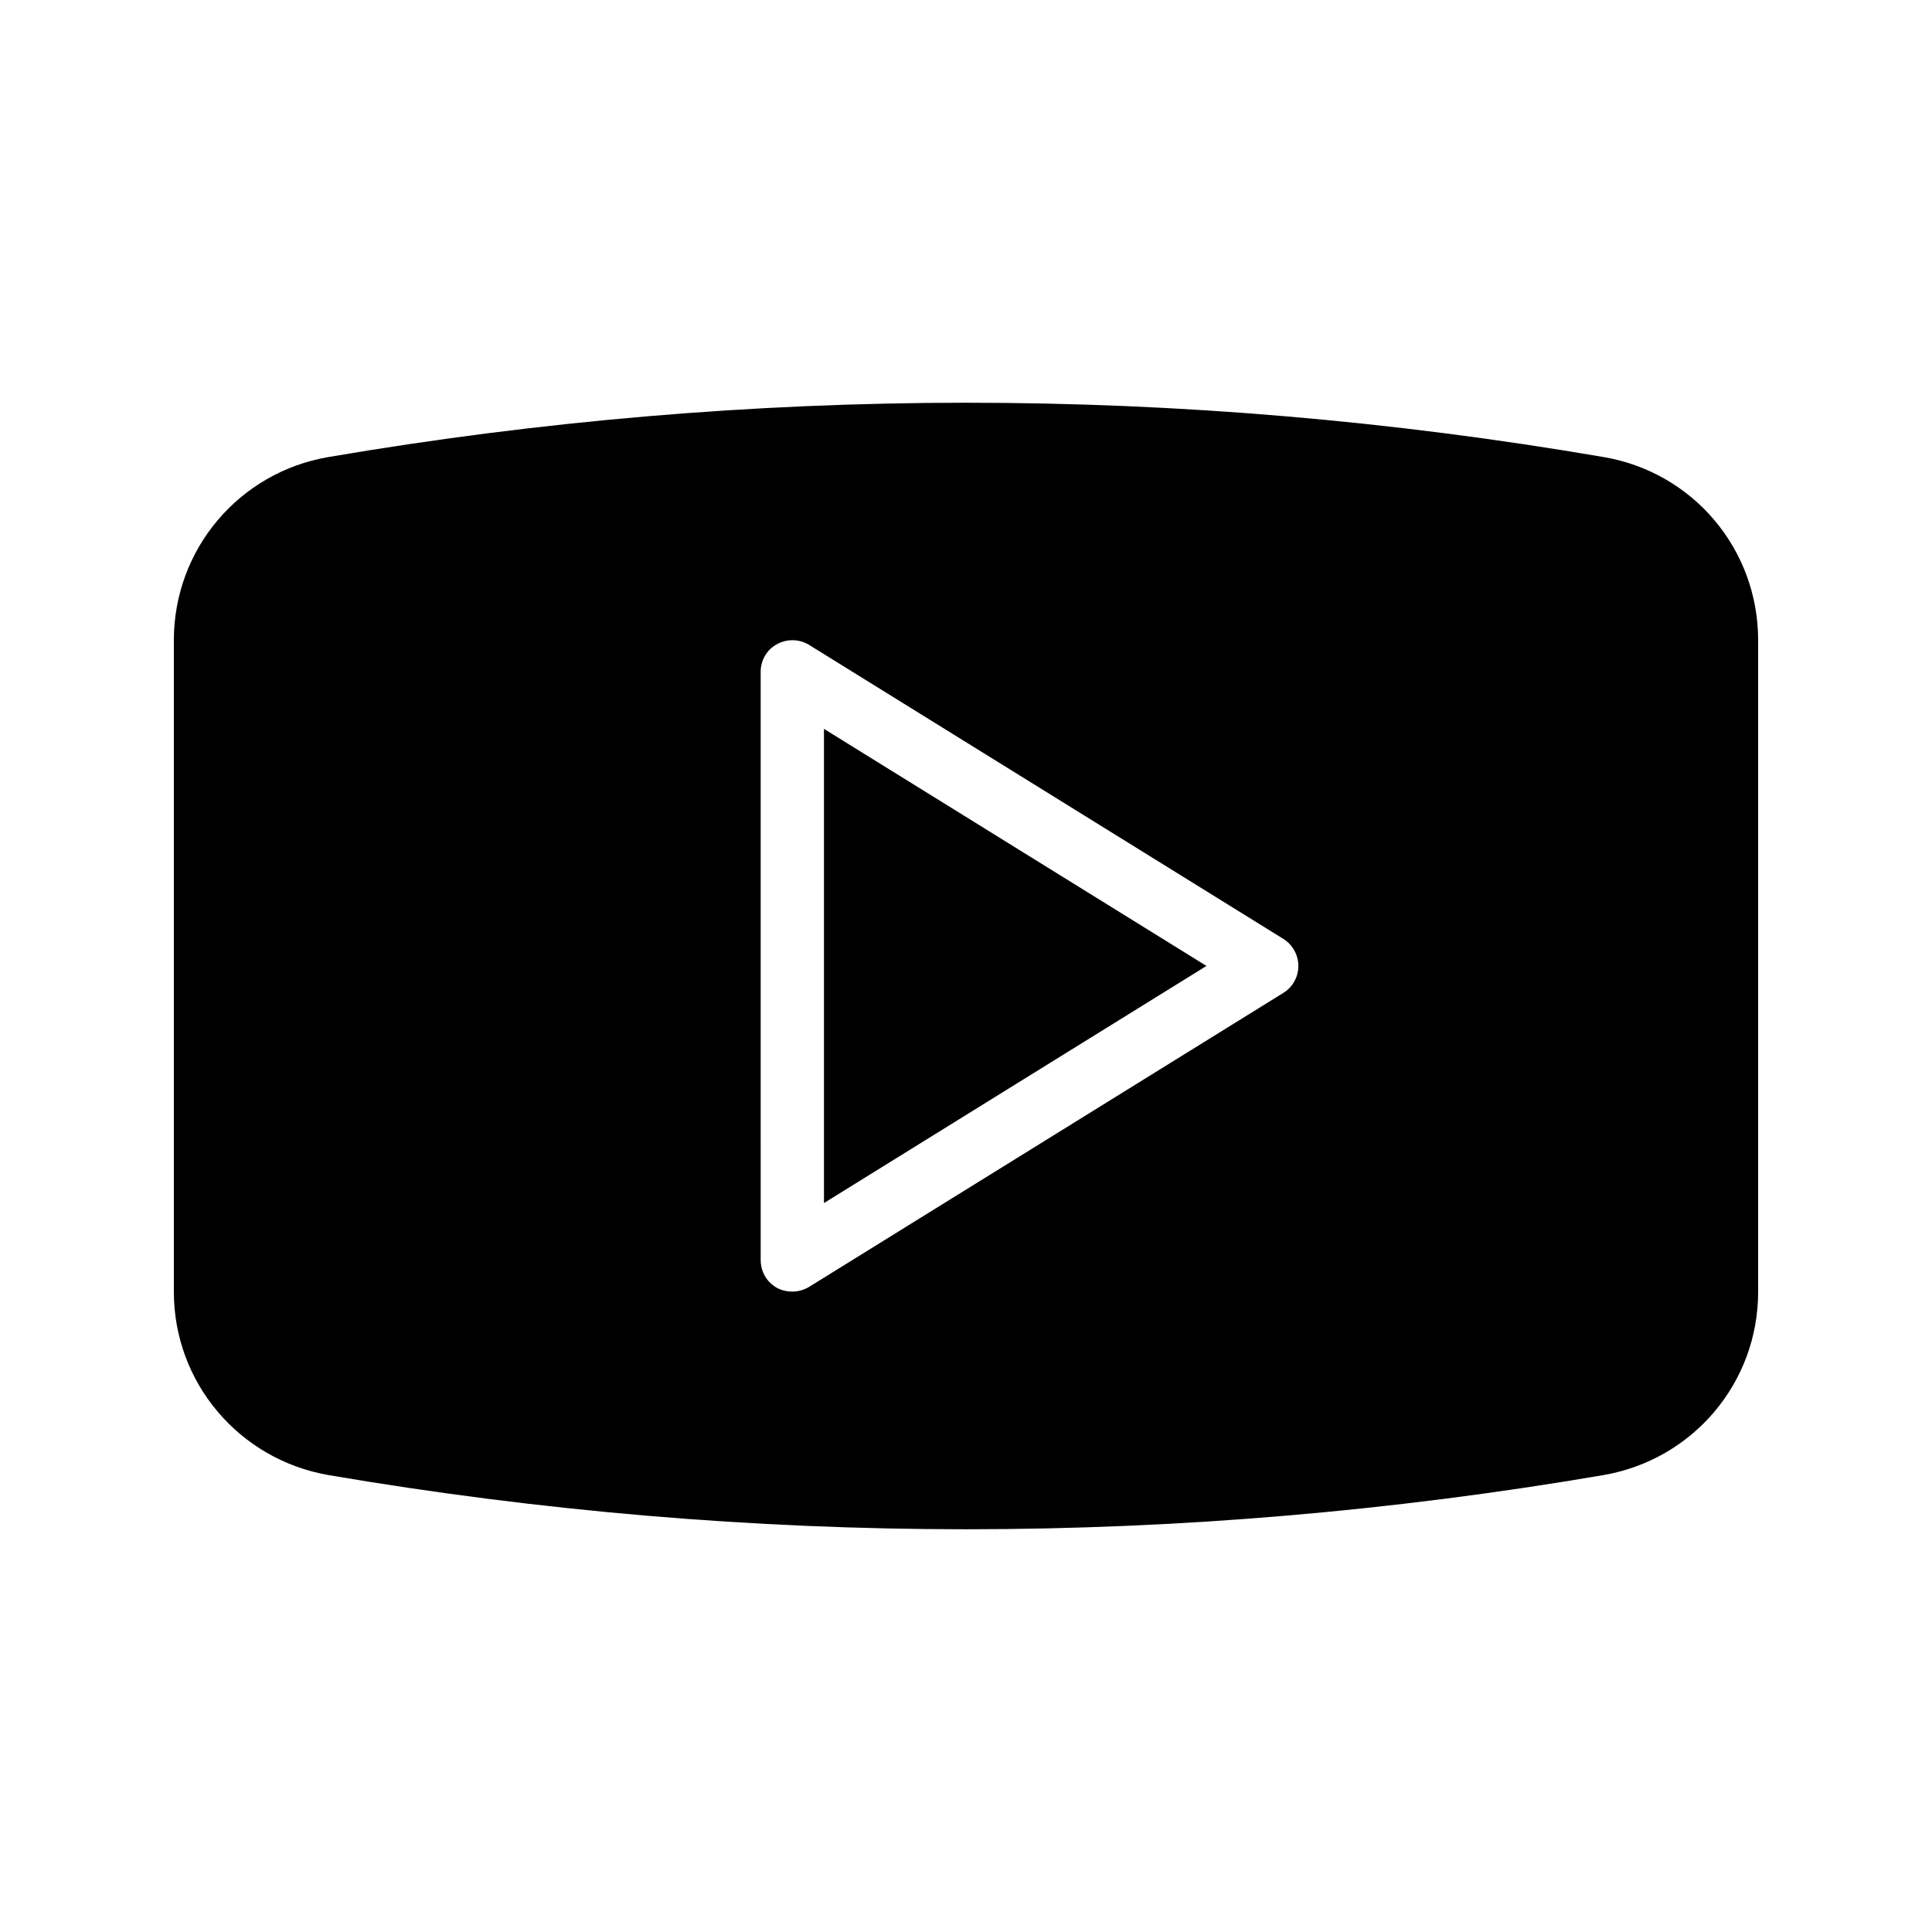
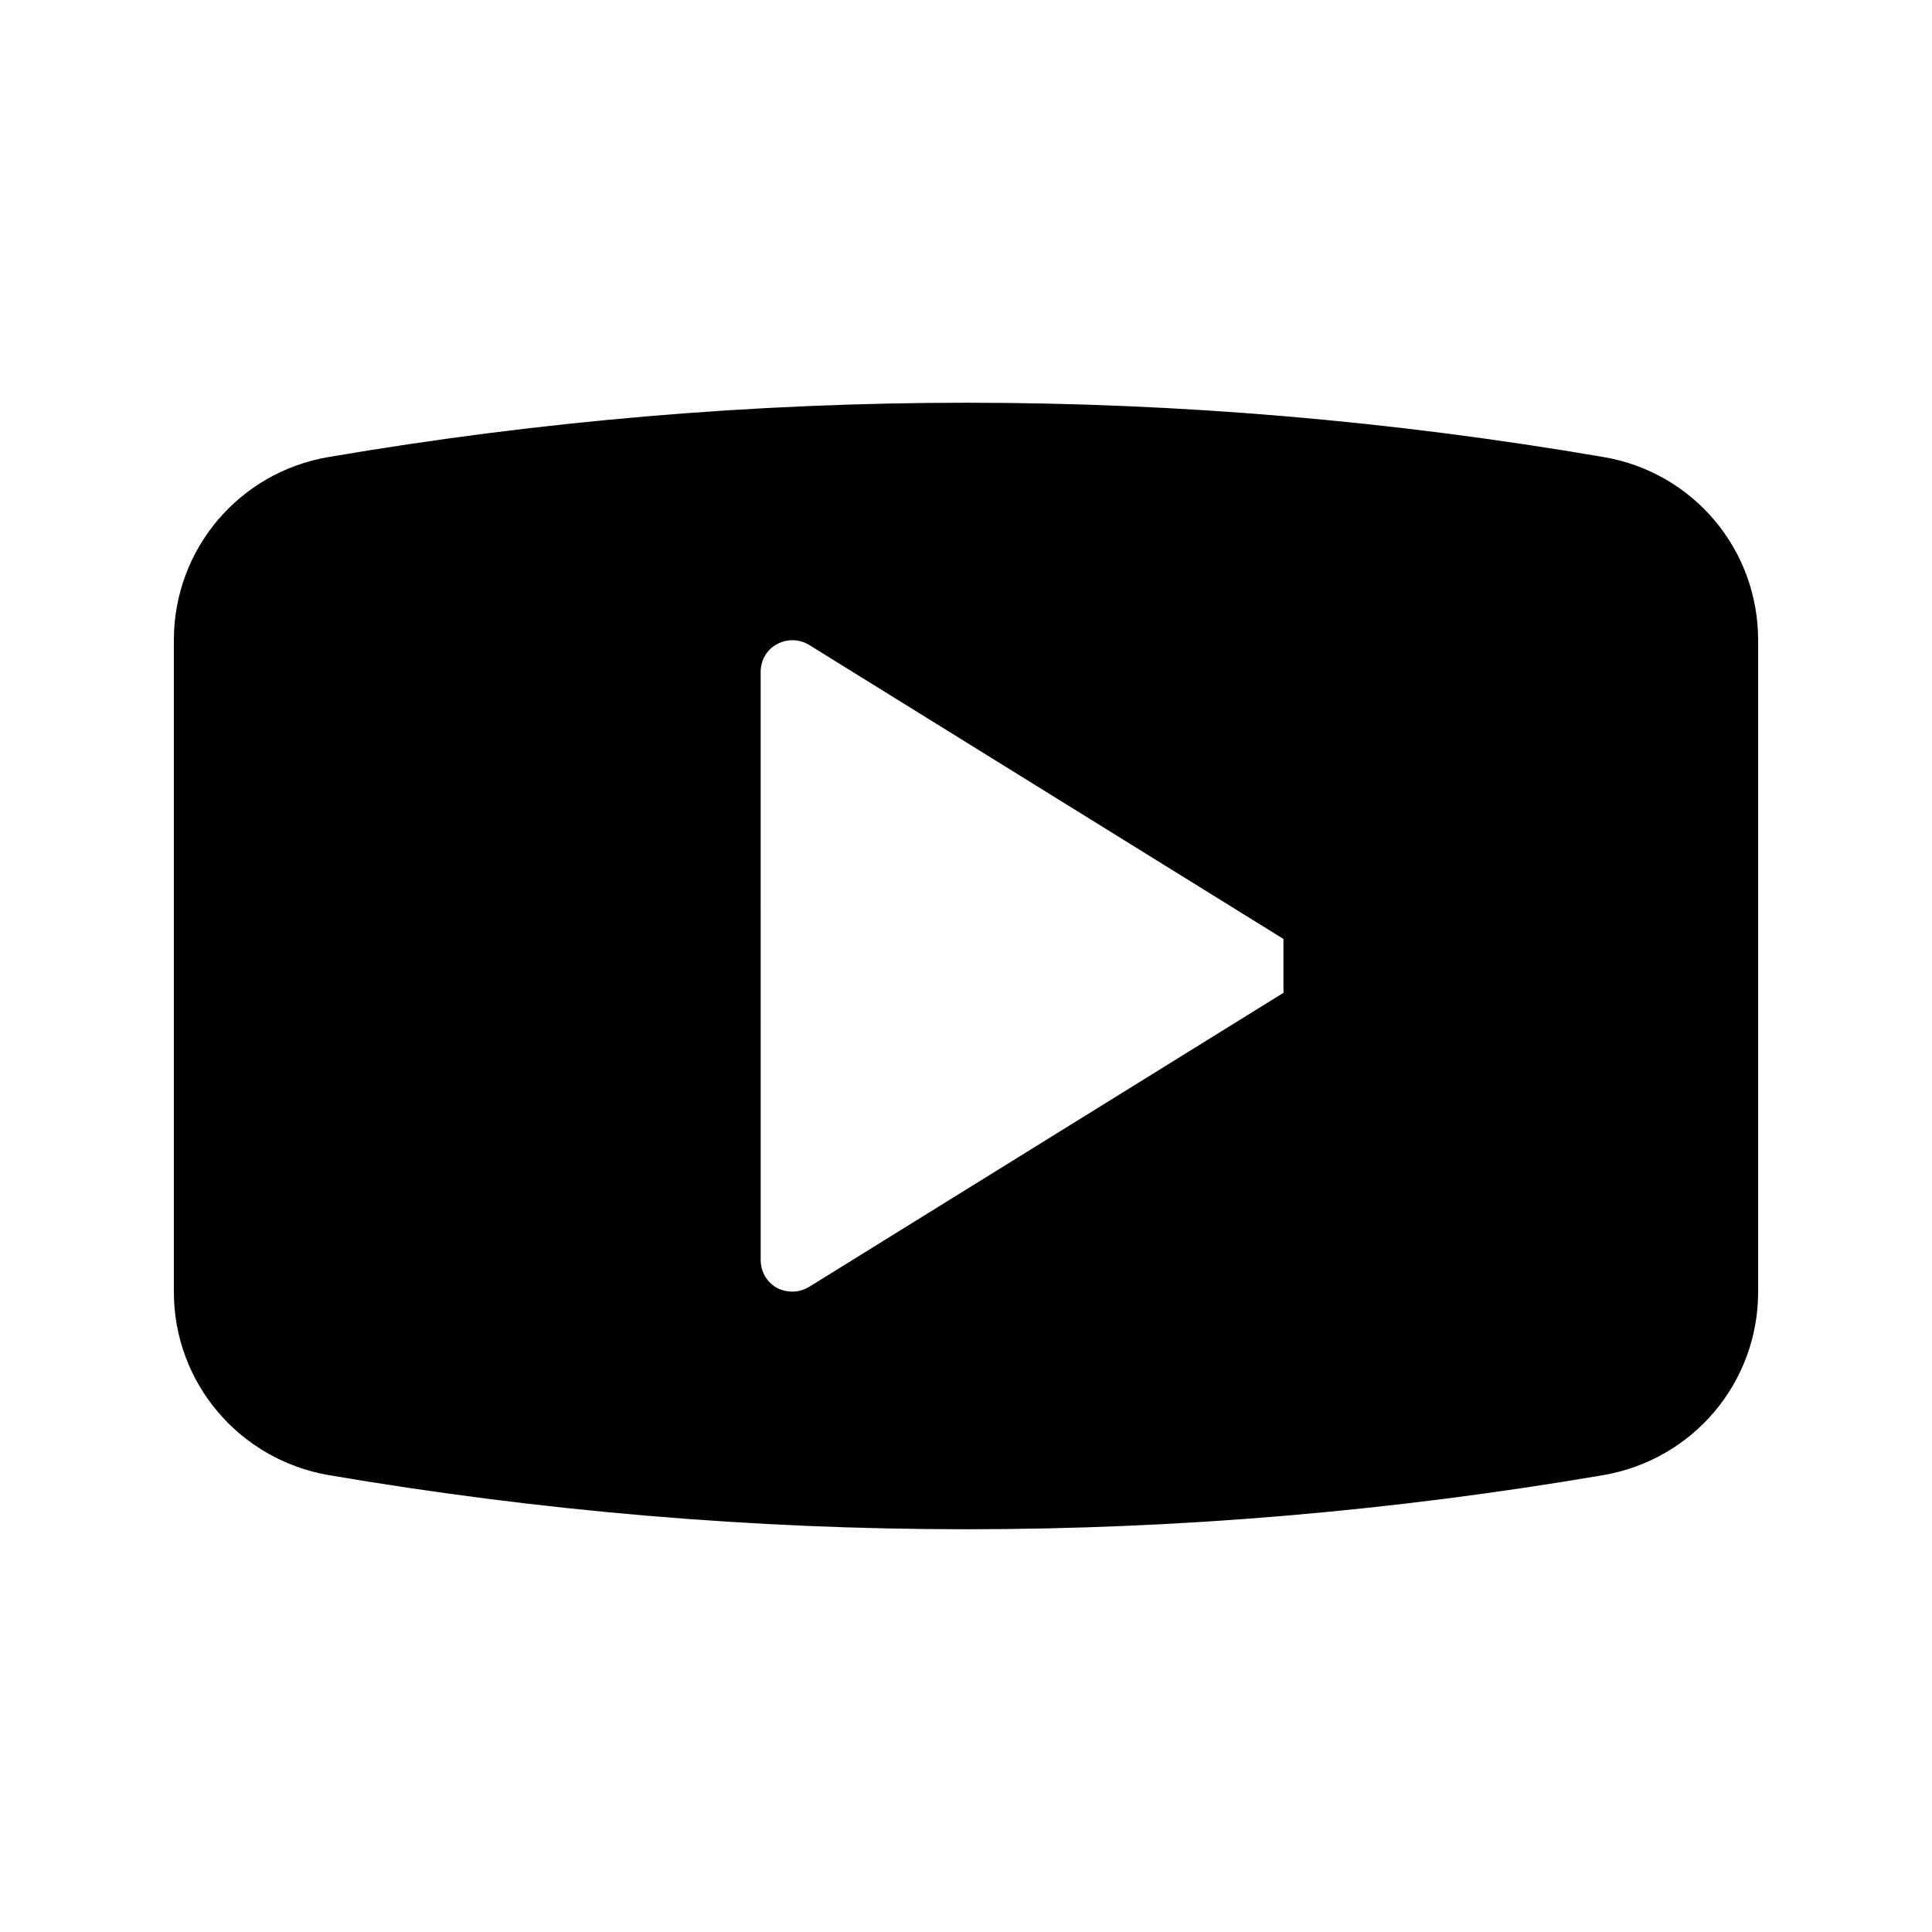
<svg xmlns="http://www.w3.org/2000/svg" fill="#000000" width="800px" height="800px" version="1.1" viewBox="144 144 512 512">
  <g>
-     <path d="m362.36 462.82 101.36-62.836-101.36-62.828z" />
-     <path d="m568.94 265.12c-112.1-19.23-225.79-19.145-337.89 0-23.68 4.031-40.977 24.438-40.977 48.535v172.72c0 24.016 17.297 44.418 40.977 48.535 56.09 9.57 112.52 14.359 168.95 14.359 56.512 0 112.94-4.785 168.95-14.359 23.762-4.117 40.973-24.52 40.973-48.535v-172.72c0-24.098-17.211-44.504-40.977-48.535zm-84.809 141.99-125.7 77.922c-1.426 0.84-2.938 1.258-4.449 1.258-1.426 0-2.856-0.336-4.113-1.008-2.688-1.512-4.281-4.281-4.281-7.391l-0.004-155.84c0-3.023 1.594-5.879 4.281-7.305 2.688-1.512 5.961-1.43 8.566 0.168l125.7 77.922c2.434 1.512 3.945 4.281 3.945 7.137 0.004 2.938-1.508 5.625-3.945 7.137z" />
+     <path d="m568.94 265.12c-112.1-19.23-225.79-19.145-337.89 0-23.68 4.031-40.977 24.438-40.977 48.535v172.72c0 24.016 17.297 44.418 40.977 48.535 56.09 9.57 112.52 14.359 168.95 14.359 56.512 0 112.94-4.785 168.95-14.359 23.762-4.117 40.973-24.52 40.973-48.535v-172.72c0-24.098-17.211-44.504-40.977-48.535zm-84.809 141.99-125.7 77.922c-1.426 0.84-2.938 1.258-4.449 1.258-1.426 0-2.856-0.336-4.113-1.008-2.688-1.512-4.281-4.281-4.281-7.391l-0.004-155.84c0-3.023 1.594-5.879 4.281-7.305 2.688-1.512 5.961-1.43 8.566 0.168l125.7 77.922z" />
  </g>
</svg>